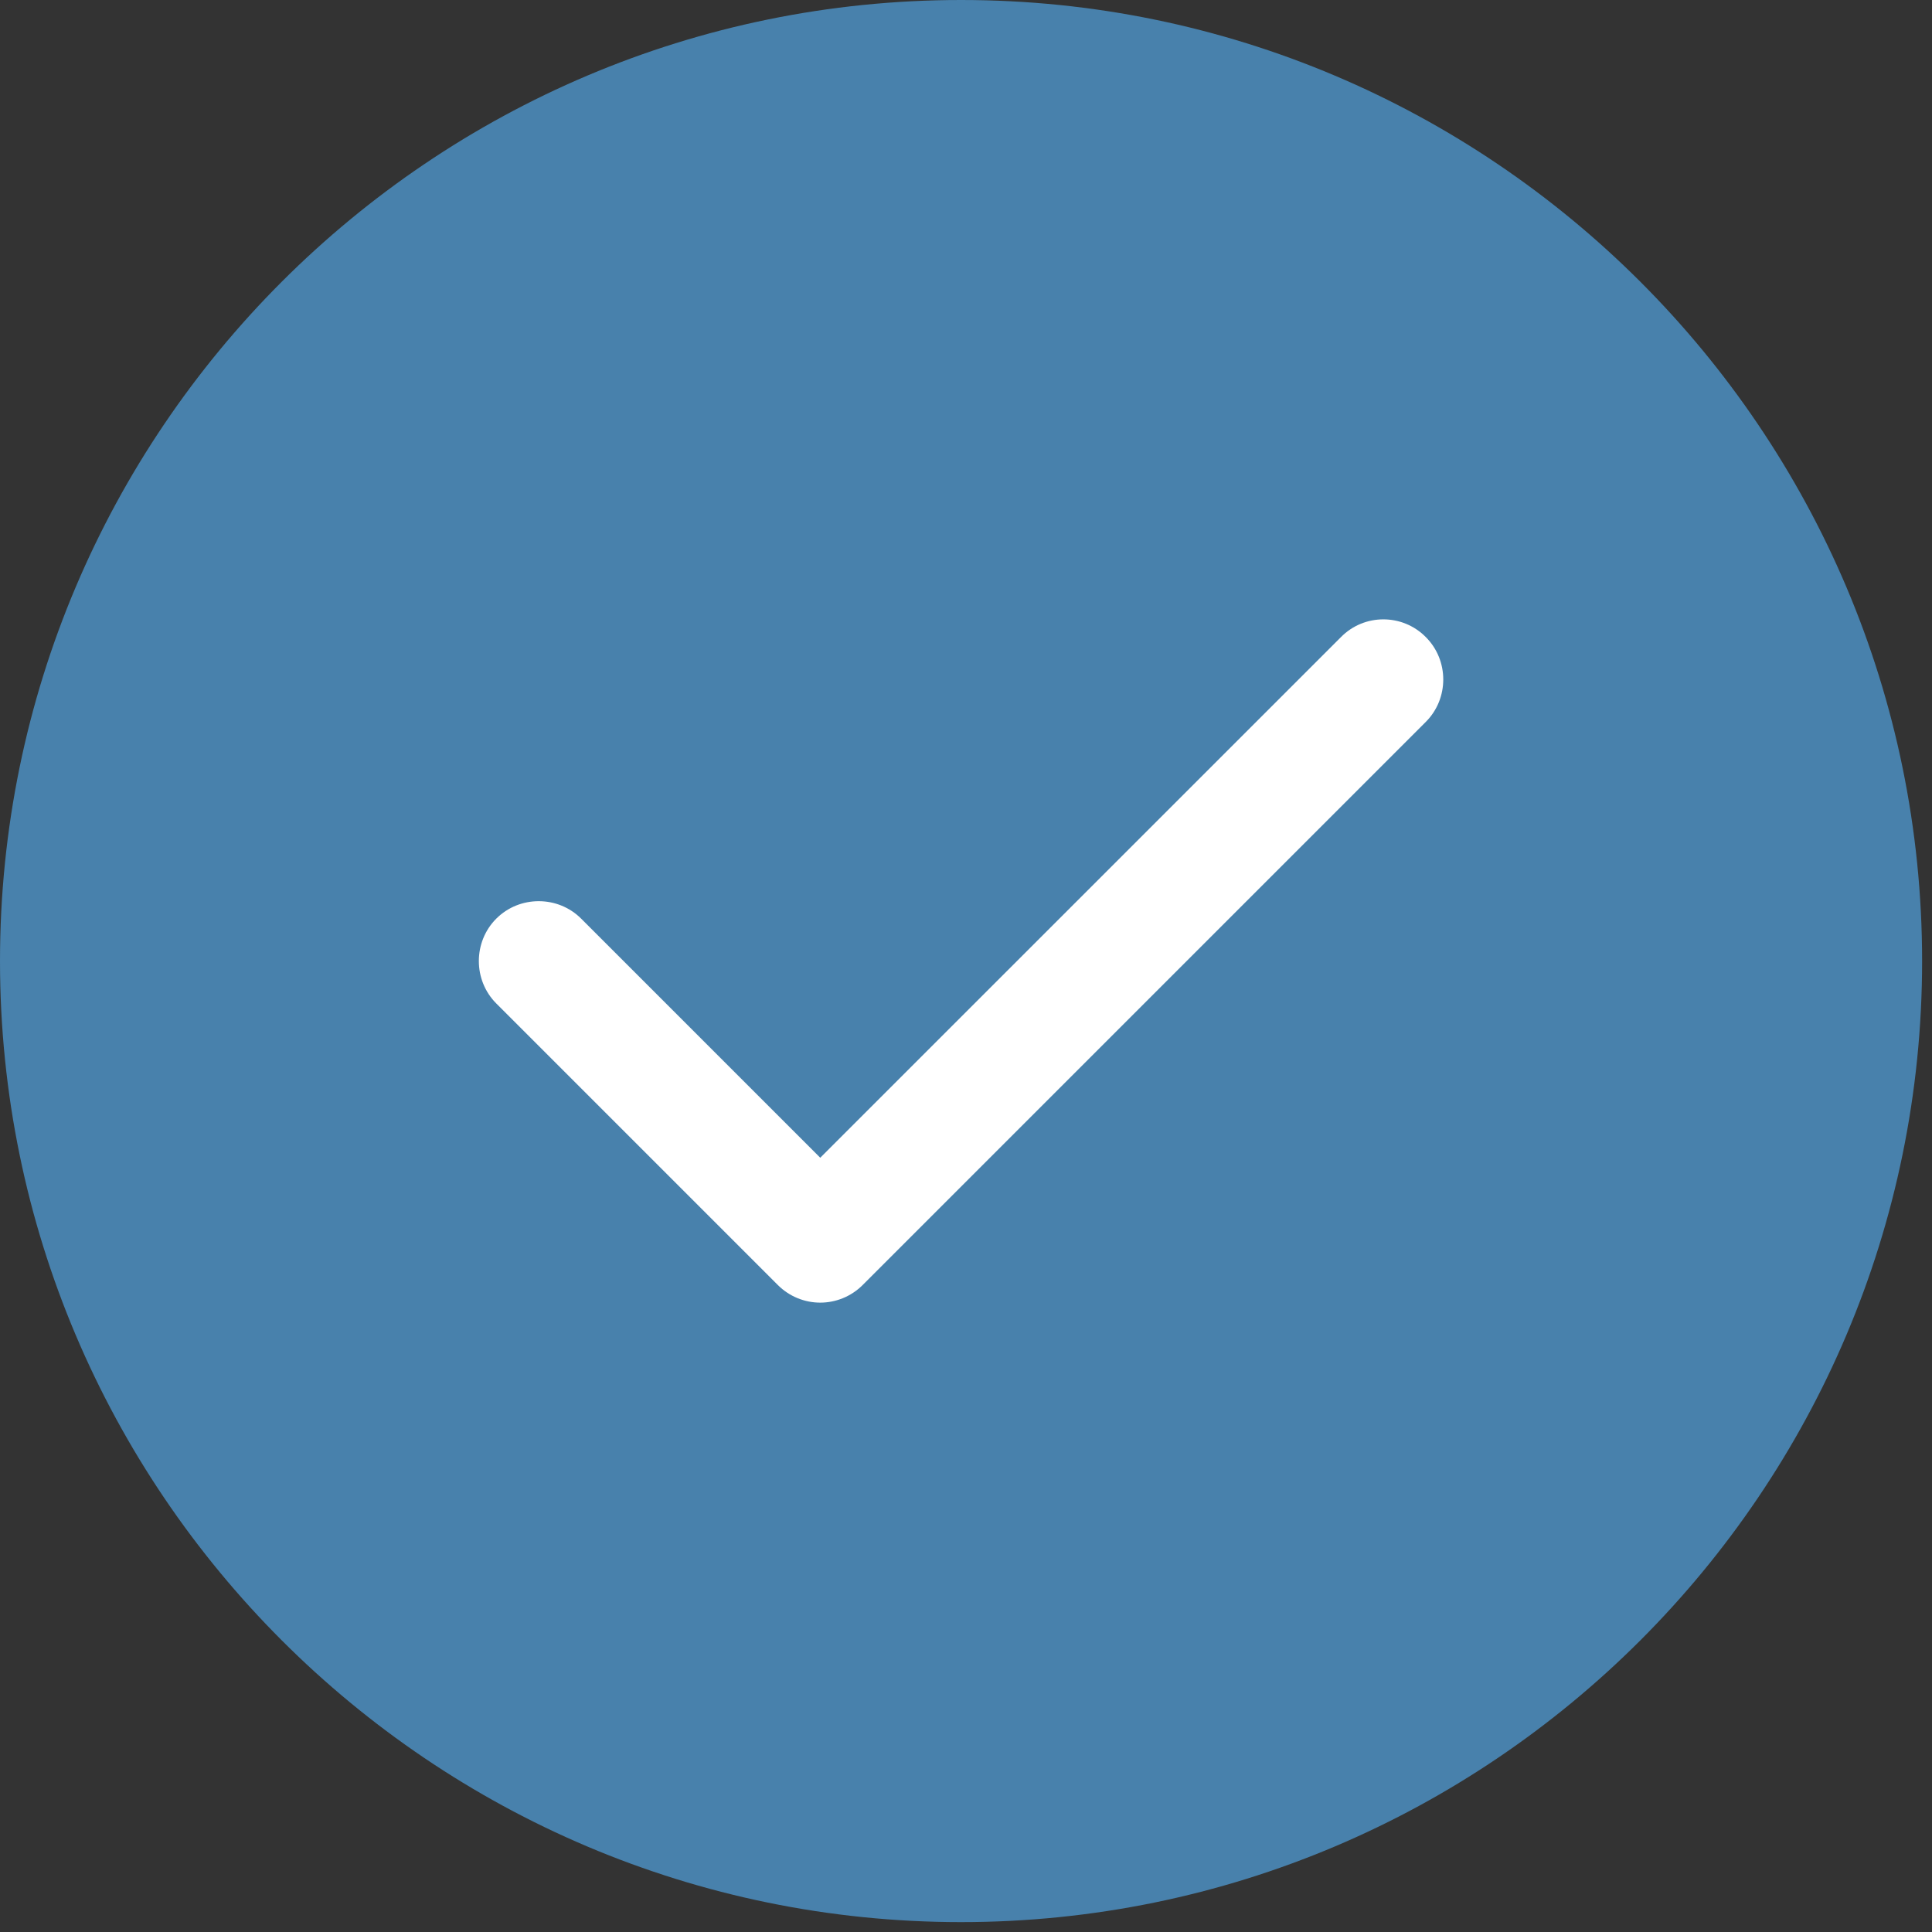
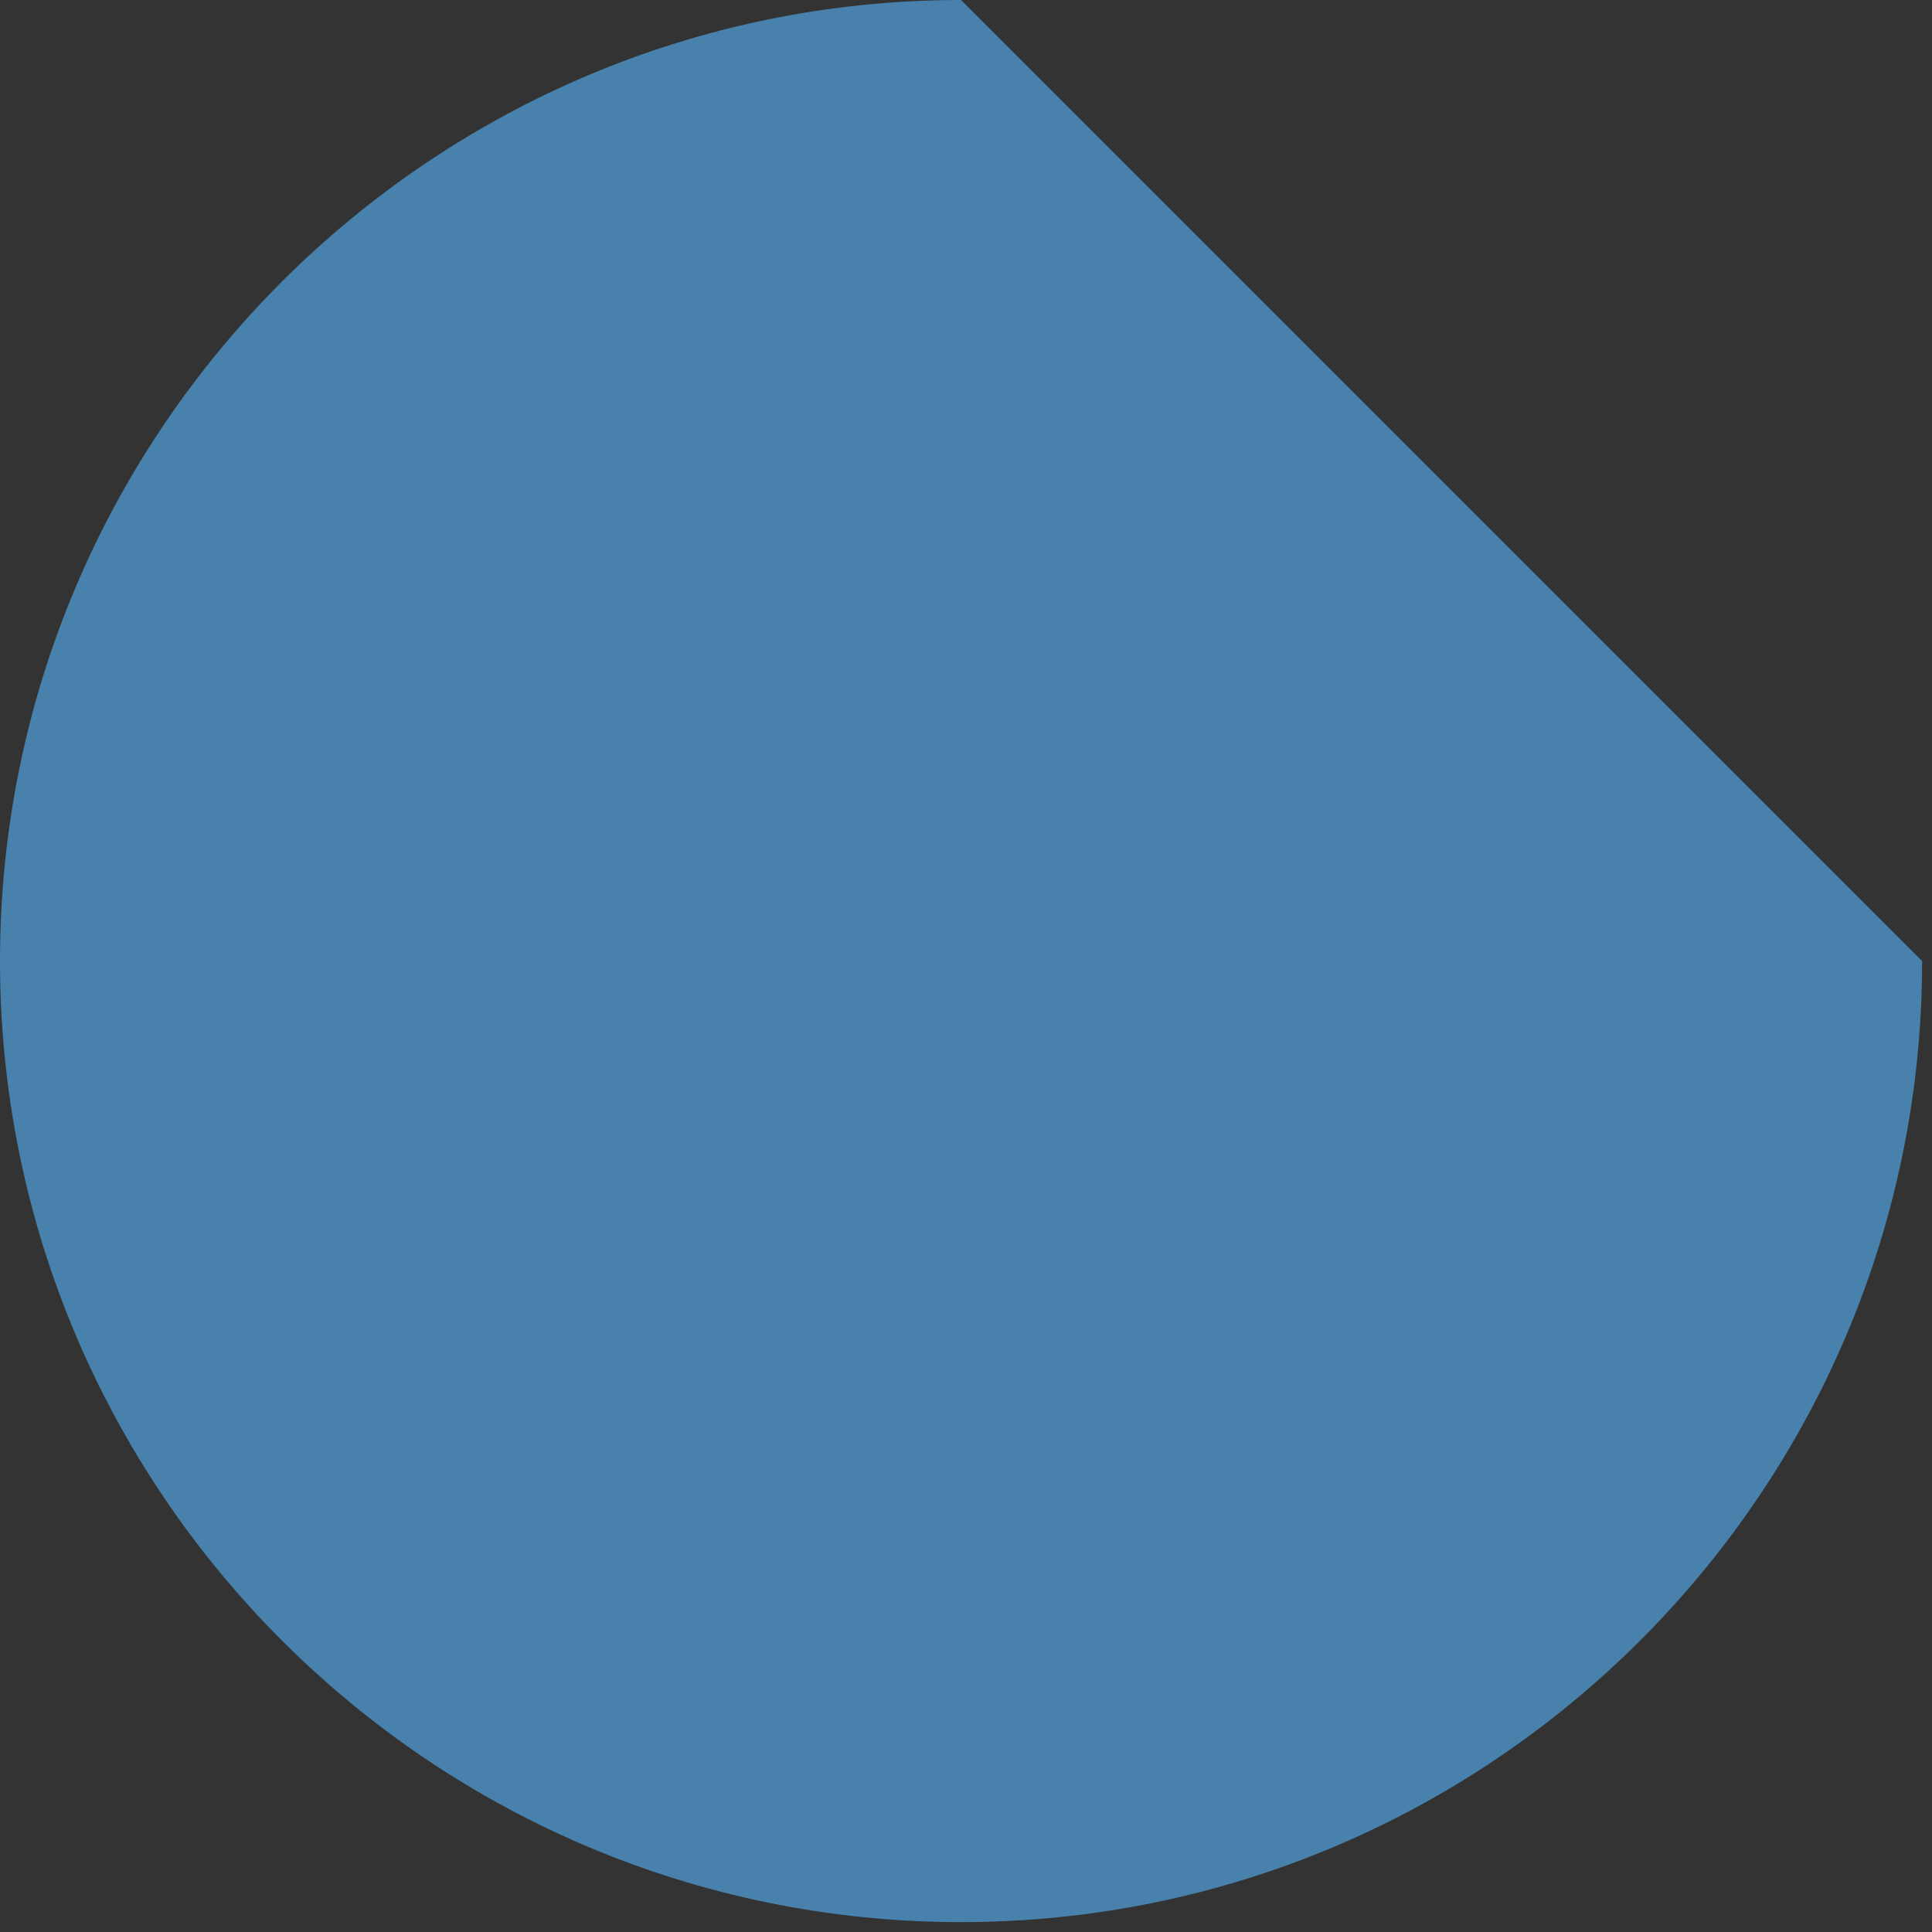
<svg xmlns="http://www.w3.org/2000/svg" width="25" height="25" viewBox="0 0 25 25" fill="none">
  <rect x="0" y="0" width="25" height="25" fill="#333333" stroke="none" />
-   <path fill-rule="evenodd" clip-rule="evenodd" d="M12.436 0C5.577 0 0 5.577 0 12.436C0 19.295 5.577 24.872 12.436 24.872C19.295 24.872 24.872 19.295 24.872 12.436C24.872 5.577 19.295 0 12.436 0Z" fill="#4881AC" />
-   <path fill-rule="evenodd" clip-rule="evenodd" d="M18.45 8.244C18.751 8.545 18.751 9.04 18.45 9.341L11.163 16.628C11.012 16.779 10.813 16.856 10.614 16.856C10.415 16.856 10.216 16.779 10.065 16.628L6.422 12.985C6.121 12.684 6.121 12.188 6.422 11.887C6.723 11.586 7.219 11.586 7.52 11.887L10.614 14.981L17.352 8.244C17.653 7.938 18.148 7.938 18.45 8.244Z" fill="white" />
+   <path fill-rule="evenodd" clip-rule="evenodd" d="M12.436 0C5.577 0 0 5.577 0 12.436C0 19.295 5.577 24.872 12.436 24.872C19.295 24.872 24.872 19.295 24.872 12.436Z" fill="#4881AC" />
</svg>